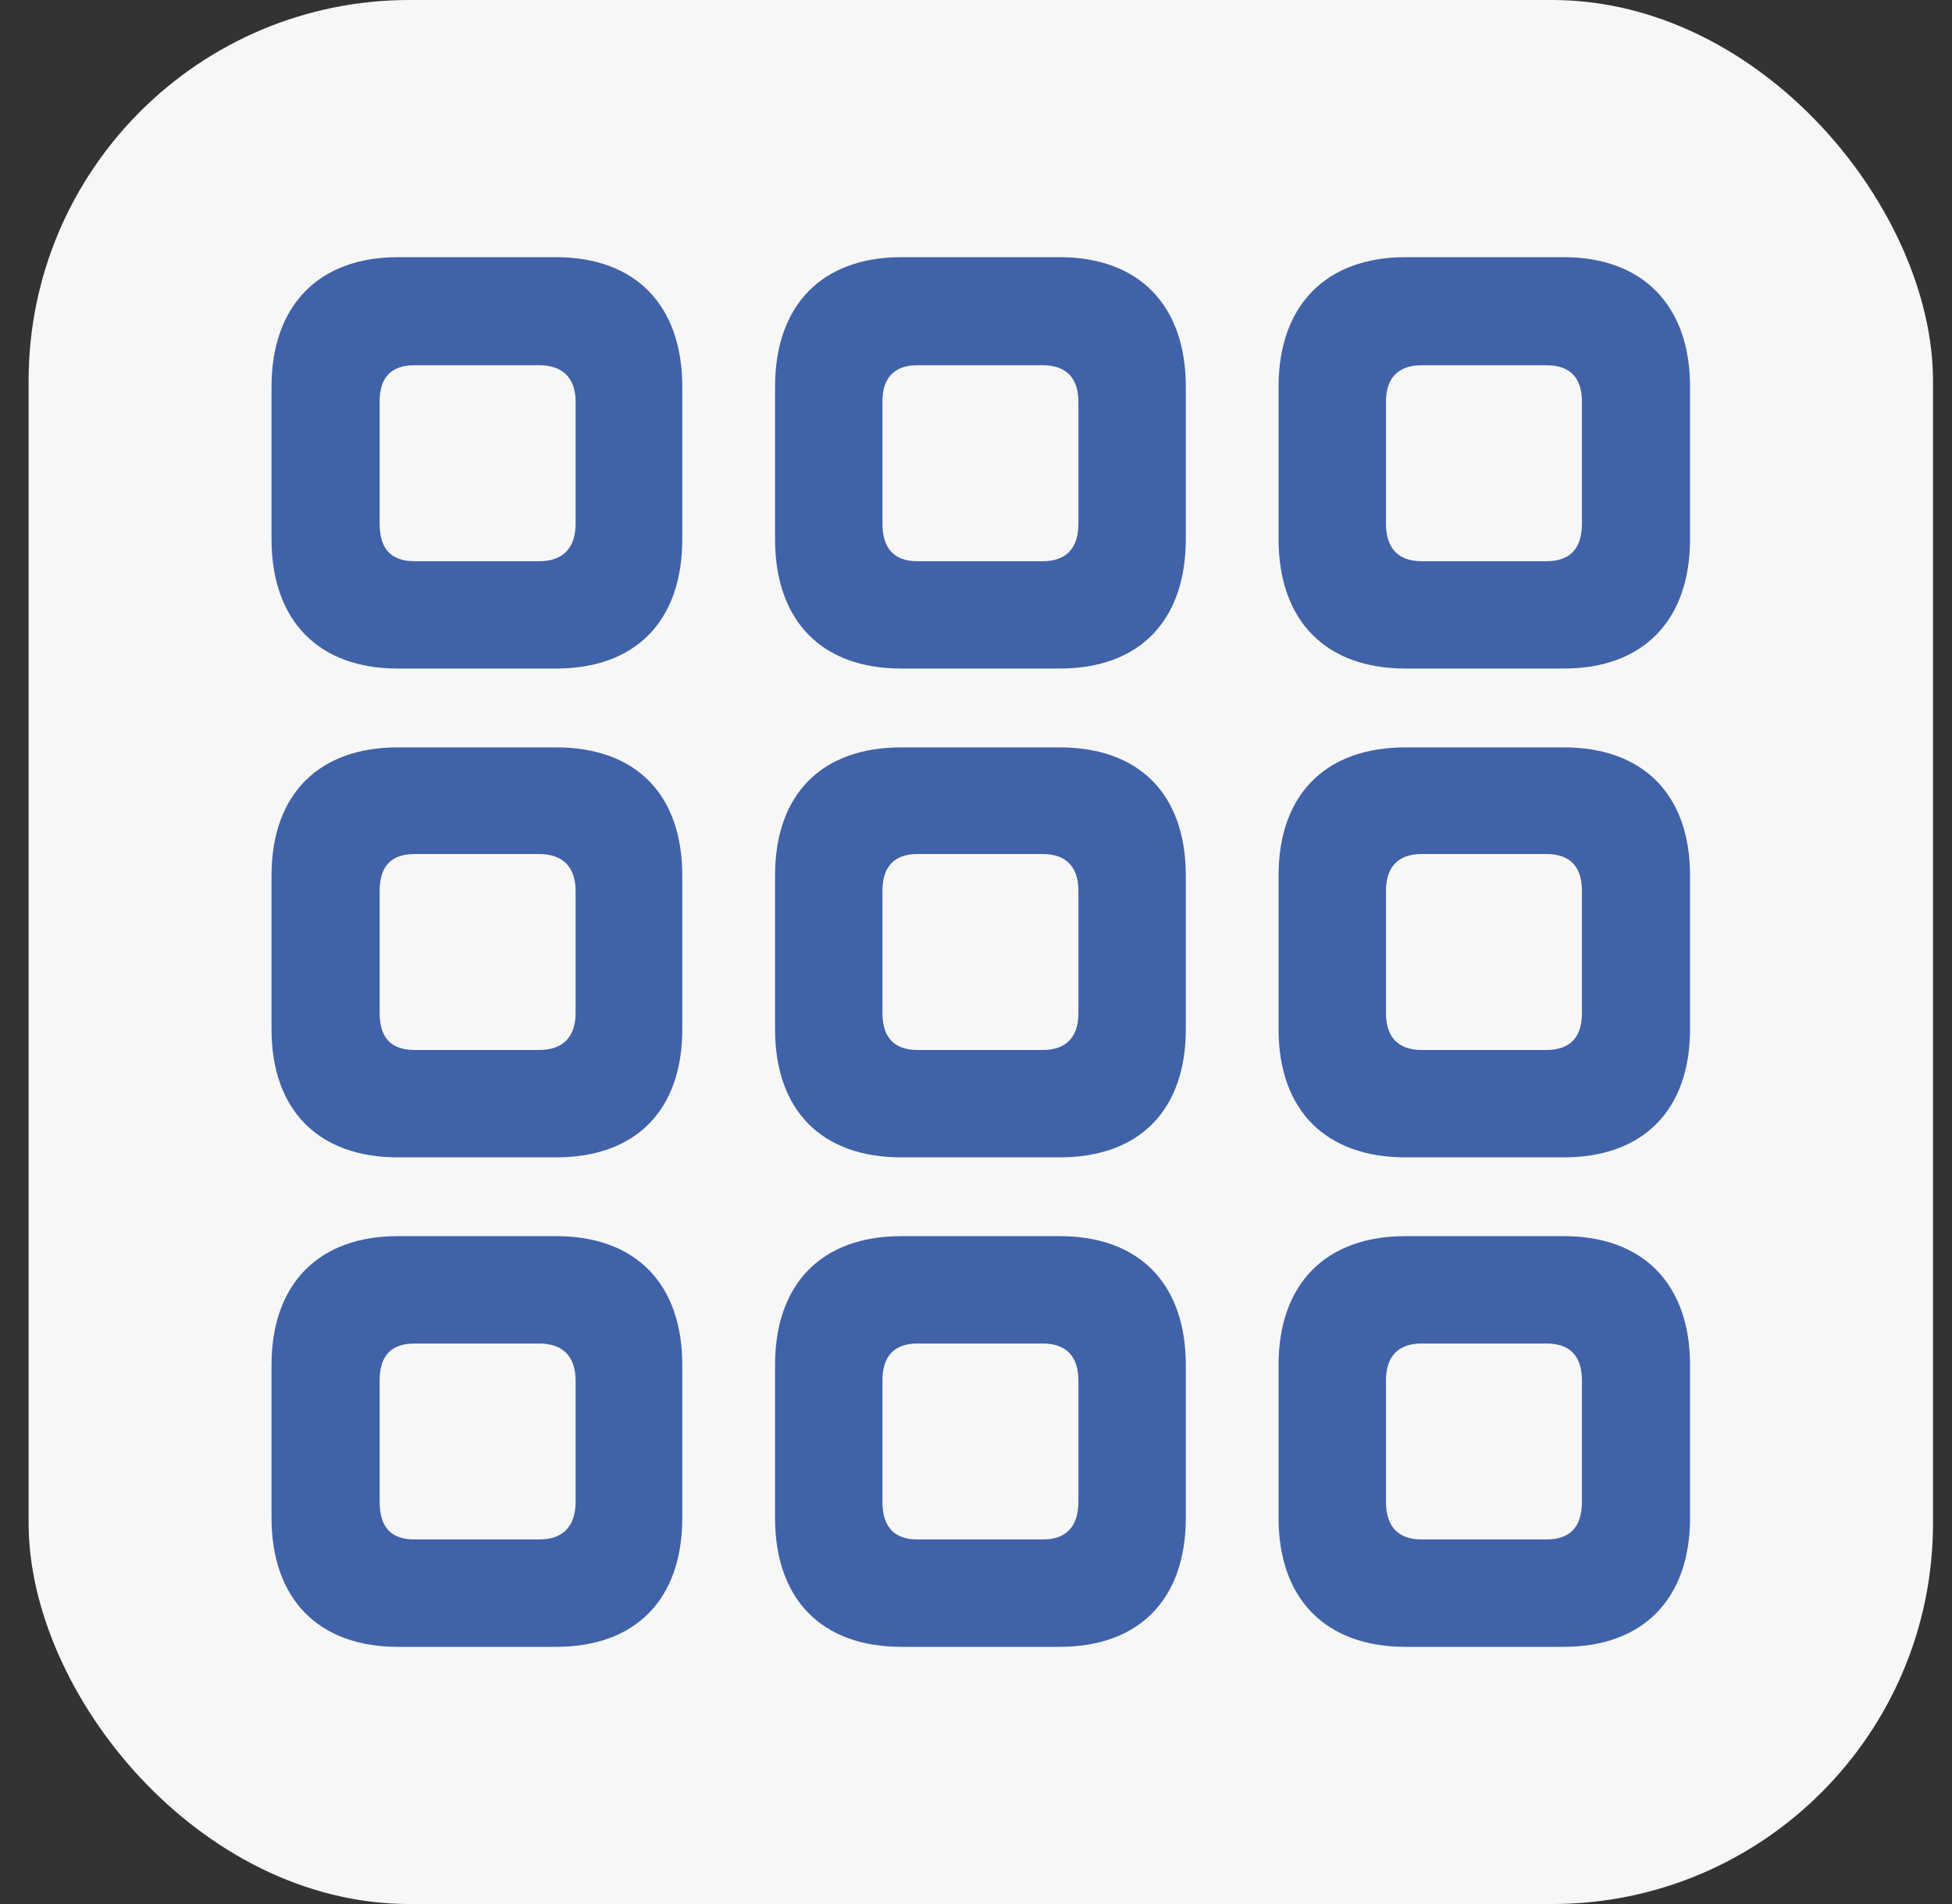
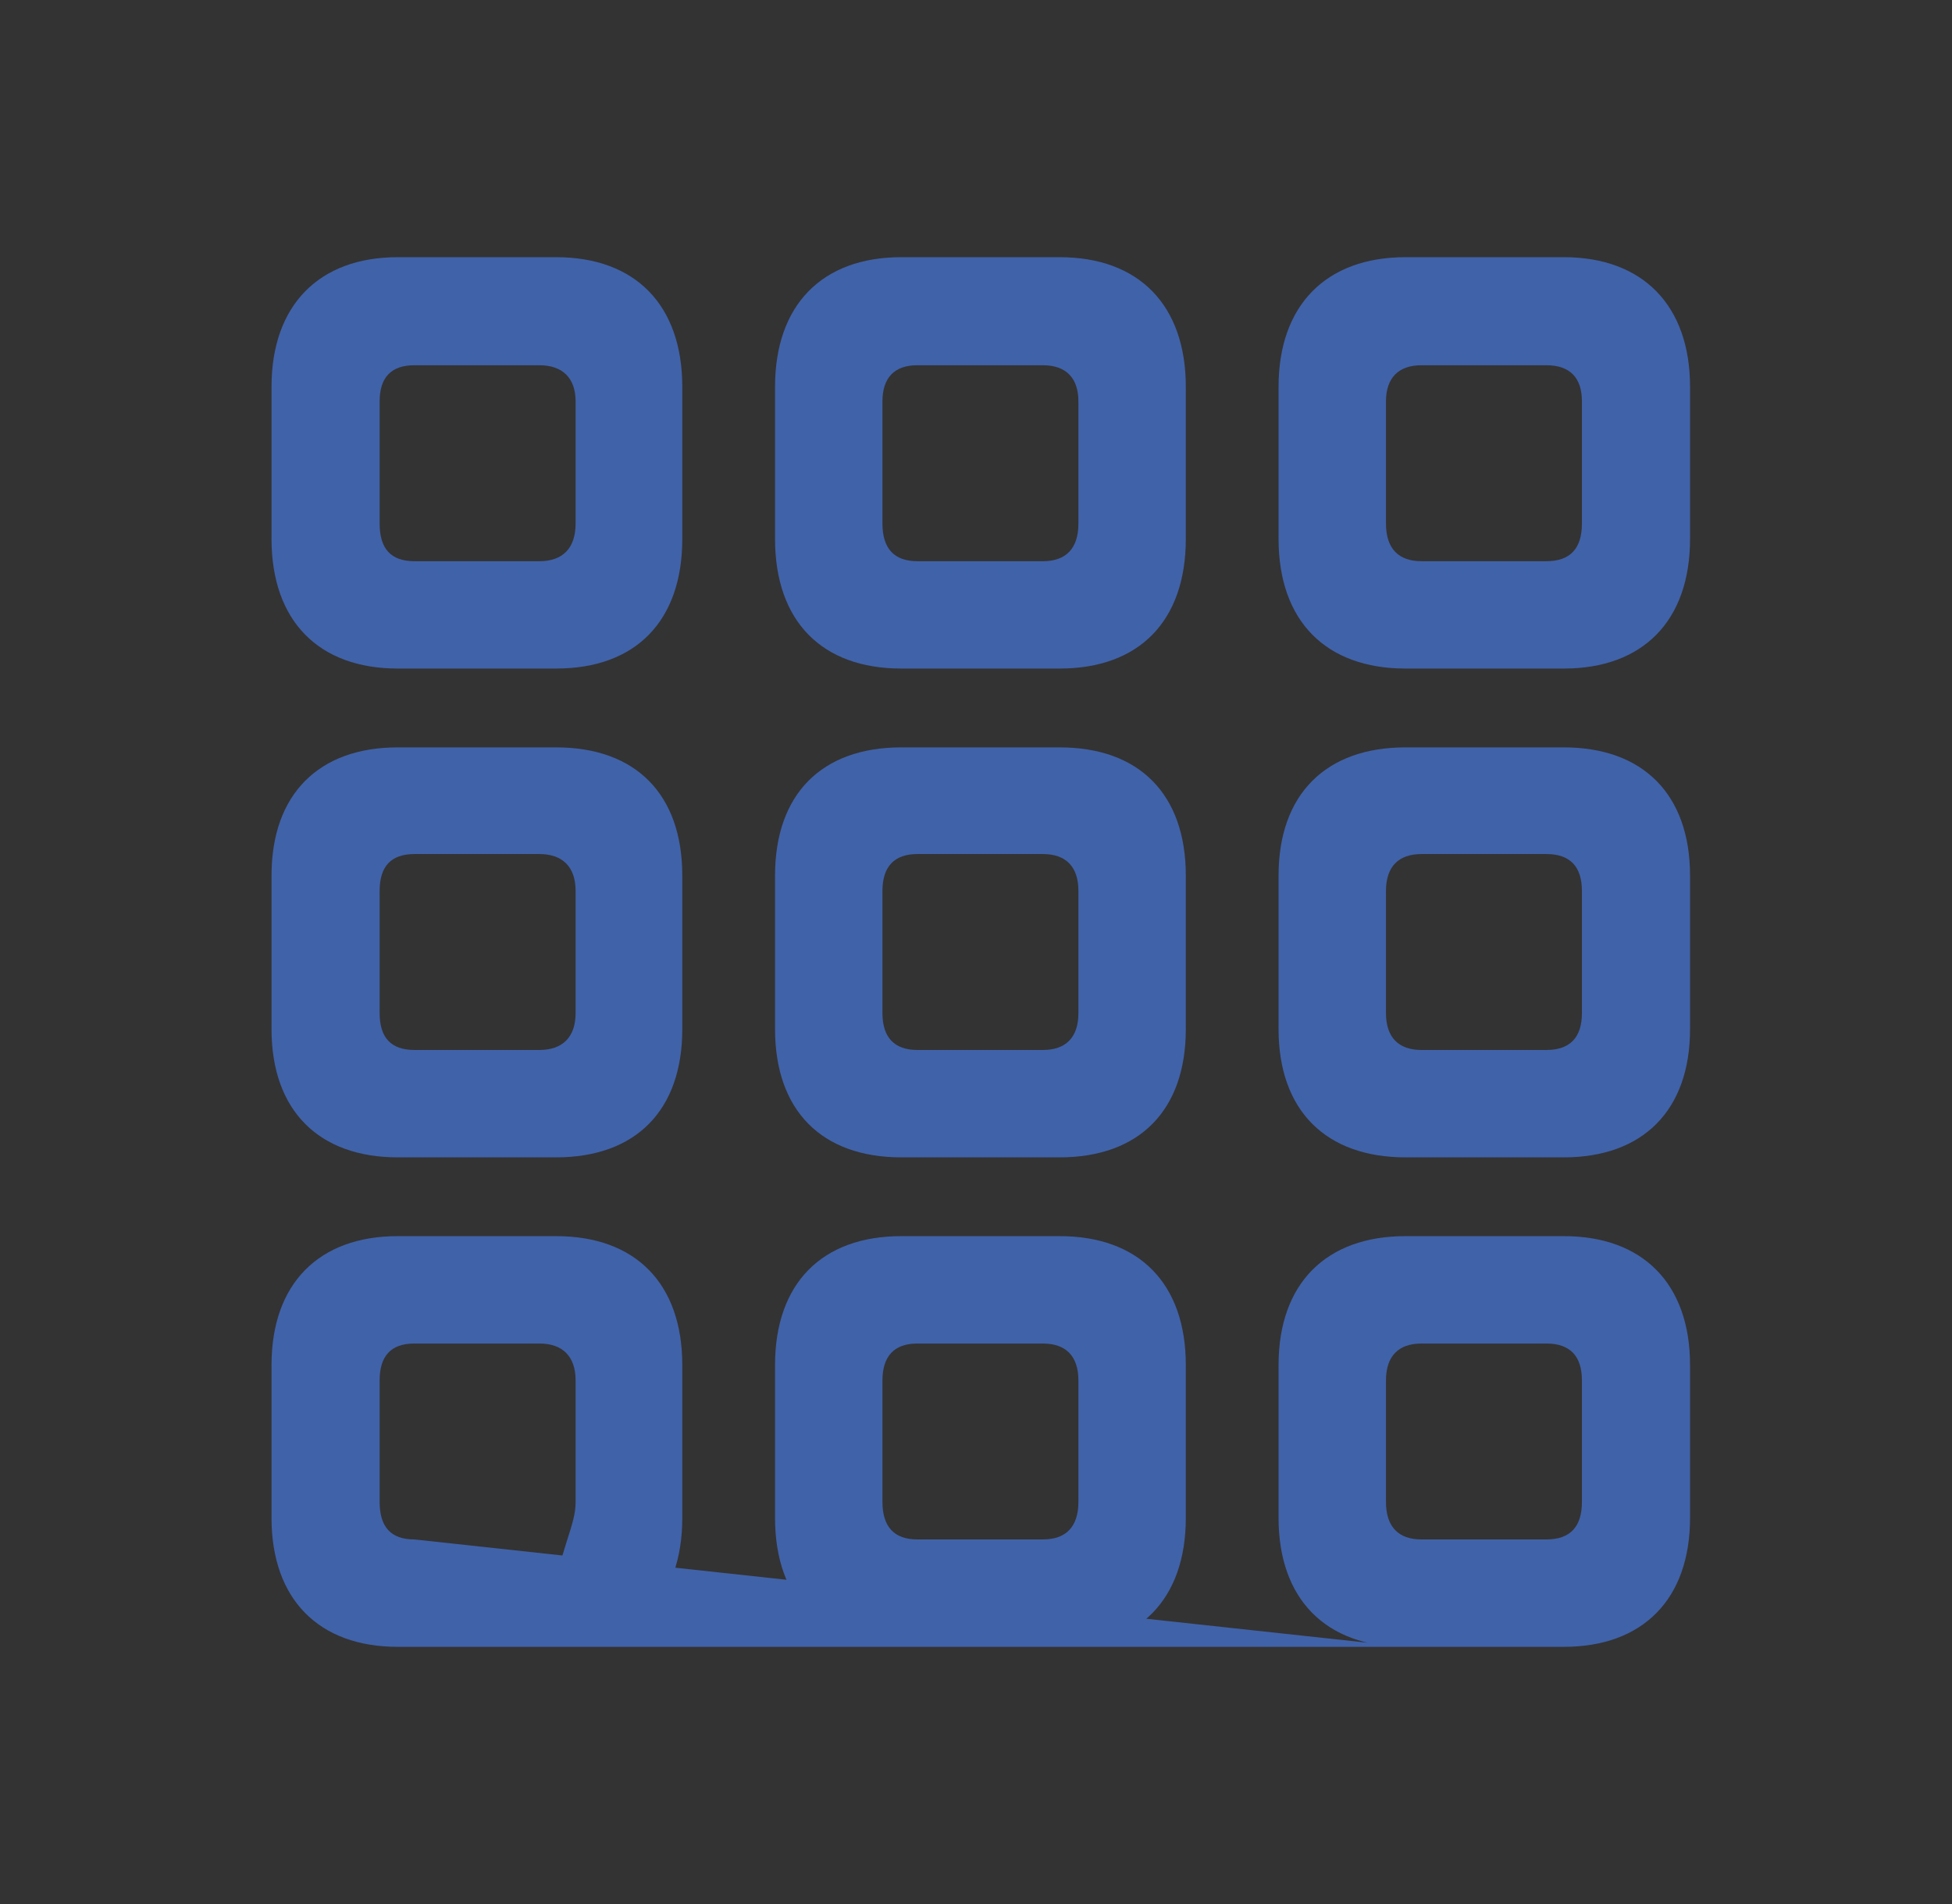
<svg xmlns="http://www.w3.org/2000/svg" width="41" height="40" viewBox="0 0 41 40" fill="none">
  <rect x="0" y="0" width="41" height="40" fill="#333333" stroke="none" />
  <g id="Icon/IT Outsourcing">
-     <rect x="0.601" width="40" height="40" rx="8" fill="#F7F7F7" />
-     <path id="ô¦²" d="M8.354 14.045C6.699 14.045 5.703 13.049 5.703 11.321V8.127C5.703 6.414 6.699 5.403 8.354 5.403H11.68C13.35 5.403 14.331 6.414 14.331 8.127V11.321C14.331 13.049 13.35 14.045 11.68 14.045H8.354ZM18.931 14.045C17.261 14.045 16.279 13.049 16.279 11.321V8.127C16.279 6.414 17.261 5.403 18.931 5.403H22.256C23.926 5.403 24.907 6.414 24.907 8.127V11.321C24.907 13.049 23.926 14.045 22.256 14.045H18.931ZM29.521 14.045C27.852 14.045 26.855 13.049 26.855 11.321V8.127C26.855 6.414 27.852 5.403 29.521 5.403H32.847C34.502 5.403 35.498 6.414 35.498 8.127V11.321C35.498 13.049 34.502 14.045 32.847 14.045H29.521ZM8.706 11.79H11.328C11.812 11.79 12.09 11.526 12.09 10.998V8.435C12.09 7.937 11.812 7.673 11.328 7.673H8.706C8.208 7.673 7.974 7.937 7.974 8.435V10.998C7.974 11.526 8.208 11.79 8.706 11.79ZM19.268 11.79H21.904C22.388 11.79 22.651 11.526 22.651 10.998V8.435C22.651 7.937 22.388 7.673 21.904 7.673H19.268C18.784 7.673 18.535 7.937 18.535 8.435V10.998C18.535 11.526 18.784 11.79 19.268 11.79ZM29.858 11.79H32.48C32.978 11.79 33.227 11.526 33.227 10.998V8.435C33.227 7.937 32.978 7.673 32.48 7.673H29.858C29.375 7.673 29.111 7.937 29.111 8.435V10.998C29.111 11.526 29.375 11.79 29.858 11.79ZM8.354 24.314C6.699 24.314 5.703 23.332 5.703 21.619V18.396C5.703 16.682 6.699 15.701 8.354 15.701H11.68C13.35 15.701 14.331 16.682 14.331 18.396V21.619C14.331 23.332 13.35 24.314 11.68 24.314H8.354ZM18.931 24.314C17.261 24.314 16.279 23.332 16.279 21.619V18.396C16.279 16.682 17.261 15.701 18.931 15.701H22.256C23.926 15.701 24.907 16.682 24.907 18.396V21.619C24.907 23.332 23.926 24.314 22.256 24.314H18.931ZM29.521 24.314C27.852 24.314 26.855 23.332 26.855 21.619V18.396C26.855 16.682 27.852 15.701 29.521 15.701H32.847C34.502 15.701 35.498 16.682 35.498 18.396V21.619C35.498 23.332 34.502 24.314 32.847 24.314H29.521ZM8.706 22.058H11.328C11.812 22.058 12.09 21.794 12.09 21.282V18.718C12.09 18.206 11.812 17.942 11.328 17.942H8.706C8.208 17.942 7.974 18.206 7.974 18.718V21.282C7.974 21.794 8.208 22.058 8.706 22.058ZM19.268 22.058H21.904C22.388 22.058 22.651 21.794 22.651 21.282V18.718C22.651 18.206 22.388 17.942 21.904 17.942H19.268C18.784 17.942 18.535 18.206 18.535 18.718V21.282C18.535 21.794 18.784 22.058 19.268 22.058ZM29.858 22.058H32.48C32.978 22.058 33.227 21.794 33.227 21.282V18.718C33.227 18.206 32.978 17.942 32.48 17.942H29.858C29.375 17.942 29.111 18.206 29.111 18.718V21.282C29.111 21.794 29.375 22.058 29.858 22.058ZM8.354 34.597C6.699 34.597 5.703 33.601 5.703 31.887V28.679C5.703 26.965 6.699 25.969 8.354 25.969H11.68C13.35 25.969 14.331 26.965 14.331 28.679V31.887C14.331 33.601 13.35 34.597 11.68 34.597H8.354ZM18.931 34.597C17.261 34.597 16.279 33.601 16.279 31.887V28.679C16.279 26.965 17.261 25.969 18.931 25.969H22.256C23.926 25.969 24.907 26.965 24.907 28.679V31.887C24.907 33.601 23.926 34.597 22.256 34.597H18.931ZM29.521 34.597C27.852 34.597 26.855 33.601 26.855 31.887V28.679C26.855 26.965 27.852 25.969 29.521 25.969H32.847C34.502 25.969 35.498 26.965 35.498 28.679V31.887C35.498 33.601 34.502 34.597 32.847 34.597H29.521ZM8.706 32.341H11.328C11.812 32.341 12.09 32.078 12.09 31.55V29.002C12.09 28.489 11.812 28.225 11.328 28.225H8.706C8.208 28.225 7.974 28.489 7.974 29.002V31.55C7.974 32.078 8.208 32.341 8.706 32.341ZM19.268 32.341H21.904C22.388 32.341 22.651 32.078 22.651 31.55V29.002C22.651 28.489 22.388 28.225 21.904 28.225H19.268C18.784 28.225 18.535 28.489 18.535 29.002V31.55C18.535 32.078 18.784 32.341 19.268 32.341ZM29.858 32.341H32.48C32.978 32.341 33.227 32.078 33.227 31.55V29.002C33.227 28.489 32.978 28.225 32.48 28.225H29.858C29.375 28.225 29.111 28.489 29.111 29.002V31.55C29.111 32.078 29.375 32.341 29.858 32.341Z" fill="#4062A9" />
+     <path id="ô¦²" d="M8.354 14.045C6.699 14.045 5.703 13.049 5.703 11.321V8.127C5.703 6.414 6.699 5.403 8.354 5.403H11.68C13.35 5.403 14.331 6.414 14.331 8.127V11.321C14.331 13.049 13.35 14.045 11.68 14.045H8.354ZM18.931 14.045C17.261 14.045 16.279 13.049 16.279 11.321V8.127C16.279 6.414 17.261 5.403 18.931 5.403H22.256C23.926 5.403 24.907 6.414 24.907 8.127V11.321C24.907 13.049 23.926 14.045 22.256 14.045H18.931ZM29.521 14.045C27.852 14.045 26.855 13.049 26.855 11.321V8.127C26.855 6.414 27.852 5.403 29.521 5.403H32.847C34.502 5.403 35.498 6.414 35.498 8.127V11.321C35.498 13.049 34.502 14.045 32.847 14.045H29.521ZM8.706 11.79H11.328C11.812 11.79 12.09 11.526 12.09 10.998V8.435C12.09 7.937 11.812 7.673 11.328 7.673H8.706C8.208 7.673 7.974 7.937 7.974 8.435V10.998C7.974 11.526 8.208 11.79 8.706 11.79ZM19.268 11.79H21.904C22.388 11.79 22.651 11.526 22.651 10.998V8.435C22.651 7.937 22.388 7.673 21.904 7.673H19.268C18.784 7.673 18.535 7.937 18.535 8.435V10.998C18.535 11.526 18.784 11.79 19.268 11.79ZM29.858 11.79H32.48C32.978 11.79 33.227 11.526 33.227 10.998V8.435C33.227 7.937 32.978 7.673 32.48 7.673H29.858C29.375 7.673 29.111 7.937 29.111 8.435V10.998C29.111 11.526 29.375 11.79 29.858 11.79ZM8.354 24.314C6.699 24.314 5.703 23.332 5.703 21.619V18.396C5.703 16.682 6.699 15.701 8.354 15.701H11.68C13.35 15.701 14.331 16.682 14.331 18.396V21.619C14.331 23.332 13.35 24.314 11.68 24.314H8.354ZM18.931 24.314C17.261 24.314 16.279 23.332 16.279 21.619V18.396C16.279 16.682 17.261 15.701 18.931 15.701H22.256C23.926 15.701 24.907 16.682 24.907 18.396V21.619C24.907 23.332 23.926 24.314 22.256 24.314H18.931ZM29.521 24.314C27.852 24.314 26.855 23.332 26.855 21.619V18.396C26.855 16.682 27.852 15.701 29.521 15.701H32.847C34.502 15.701 35.498 16.682 35.498 18.396V21.619C35.498 23.332 34.502 24.314 32.847 24.314H29.521ZM8.706 22.058H11.328C11.812 22.058 12.09 21.794 12.09 21.282V18.718C12.09 18.206 11.812 17.942 11.328 17.942H8.706C8.208 17.942 7.974 18.206 7.974 18.718V21.282C7.974 21.794 8.208 22.058 8.706 22.058ZM19.268 22.058H21.904C22.388 22.058 22.651 21.794 22.651 21.282V18.718C22.651 18.206 22.388 17.942 21.904 17.942H19.268C18.784 17.942 18.535 18.206 18.535 18.718V21.282C18.535 21.794 18.784 22.058 19.268 22.058ZM29.858 22.058H32.48C32.978 22.058 33.227 21.794 33.227 21.282V18.718C33.227 18.206 32.978 17.942 32.48 17.942H29.858C29.375 17.942 29.111 18.206 29.111 18.718V21.282C29.111 21.794 29.375 22.058 29.858 22.058ZM8.354 34.597C6.699 34.597 5.703 33.601 5.703 31.887V28.679C5.703 26.965 6.699 25.969 8.354 25.969H11.68C13.35 25.969 14.331 26.965 14.331 28.679V31.887C14.331 33.601 13.35 34.597 11.68 34.597H8.354ZM18.931 34.597C17.261 34.597 16.279 33.601 16.279 31.887V28.679C16.279 26.965 17.261 25.969 18.931 25.969H22.256C23.926 25.969 24.907 26.965 24.907 28.679V31.887C24.907 33.601 23.926 34.597 22.256 34.597H18.931ZM29.521 34.597C27.852 34.597 26.855 33.601 26.855 31.887V28.679C26.855 26.965 27.852 25.969 29.521 25.969H32.847C34.502 25.969 35.498 26.965 35.498 28.679V31.887C35.498 33.601 34.502 34.597 32.847 34.597H29.521ZH11.328C11.812 32.341 12.09 32.078 12.09 31.55V29.002C12.09 28.489 11.812 28.225 11.328 28.225H8.706C8.208 28.225 7.974 28.489 7.974 29.002V31.55C7.974 32.078 8.208 32.341 8.706 32.341ZM19.268 32.341H21.904C22.388 32.341 22.651 32.078 22.651 31.55V29.002C22.651 28.489 22.388 28.225 21.904 28.225H19.268C18.784 28.225 18.535 28.489 18.535 29.002V31.55C18.535 32.078 18.784 32.341 19.268 32.341ZM29.858 32.341H32.48C32.978 32.341 33.227 32.078 33.227 31.55V29.002C33.227 28.489 32.978 28.225 32.48 28.225H29.858C29.375 28.225 29.111 28.489 29.111 29.002V31.55C29.111 32.078 29.375 32.341 29.858 32.341Z" fill="#4062A9" />
  </g>
</svg>